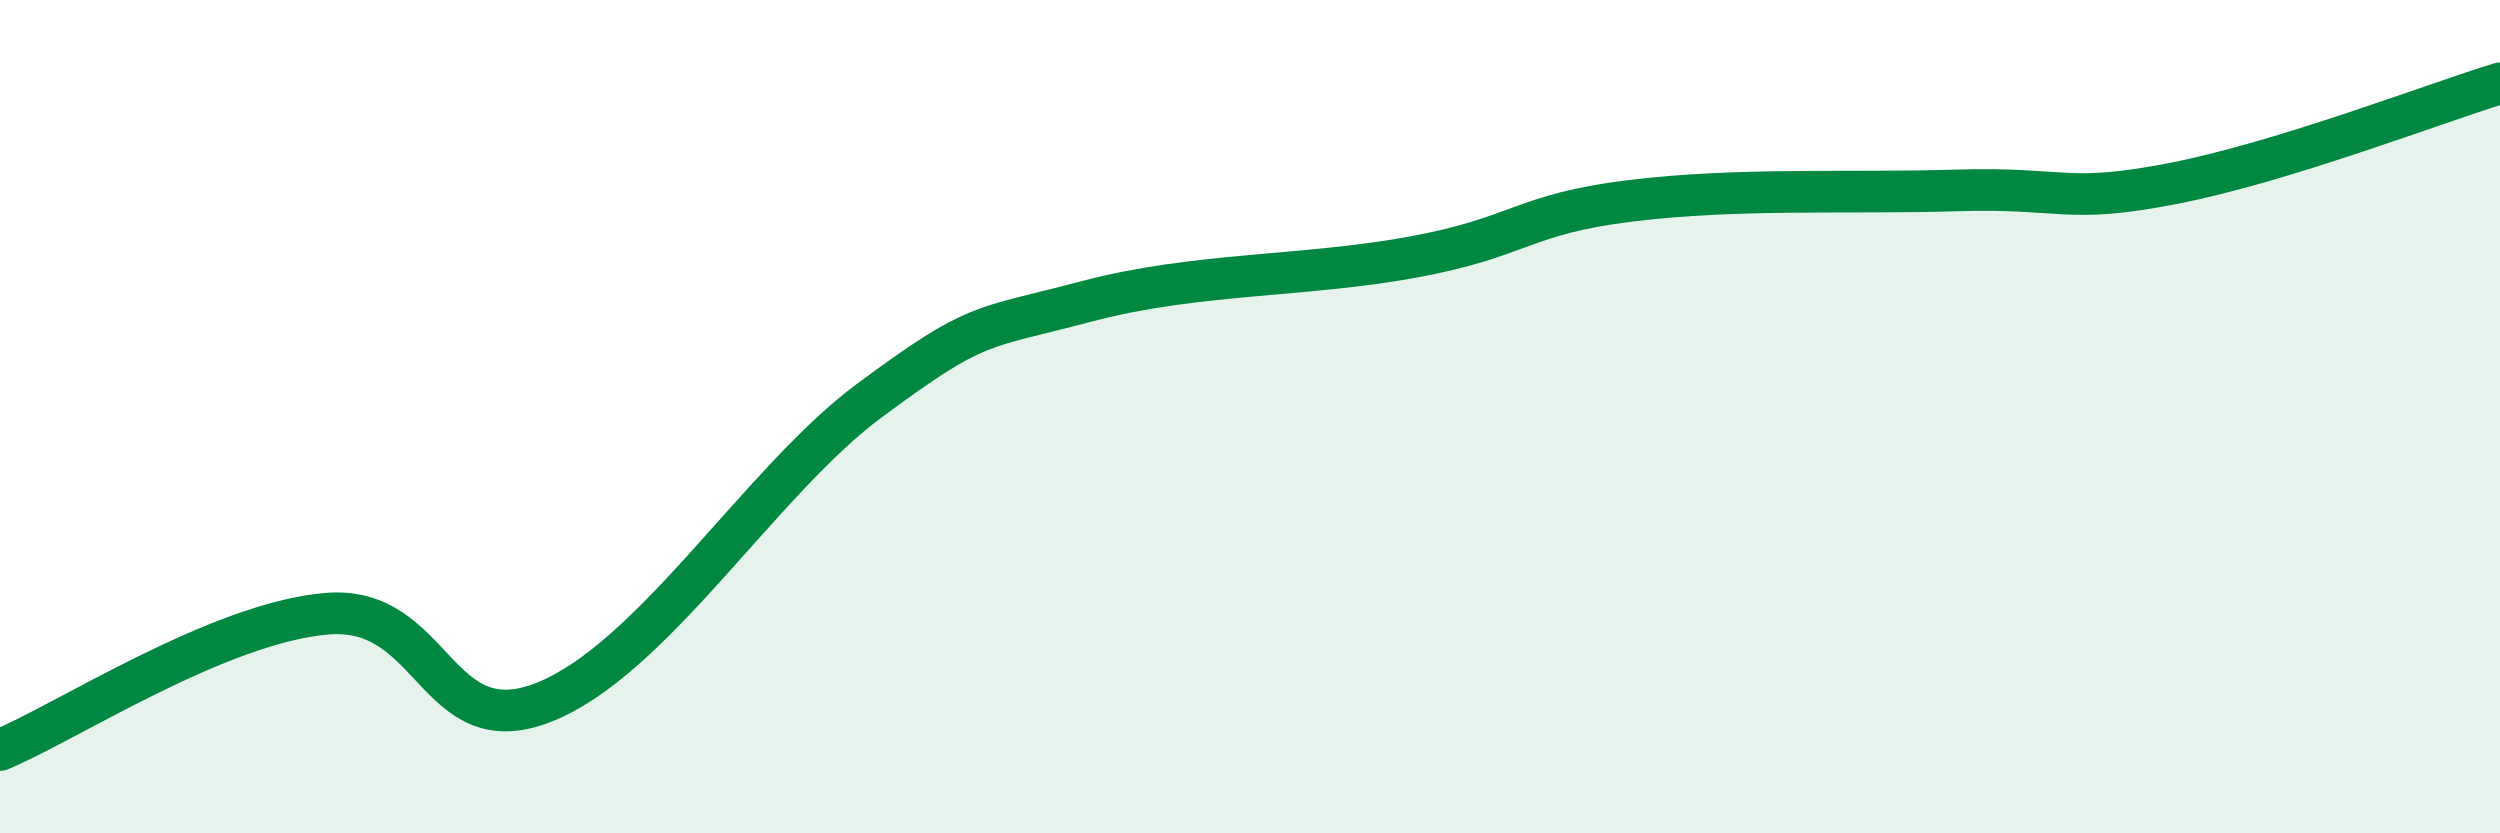
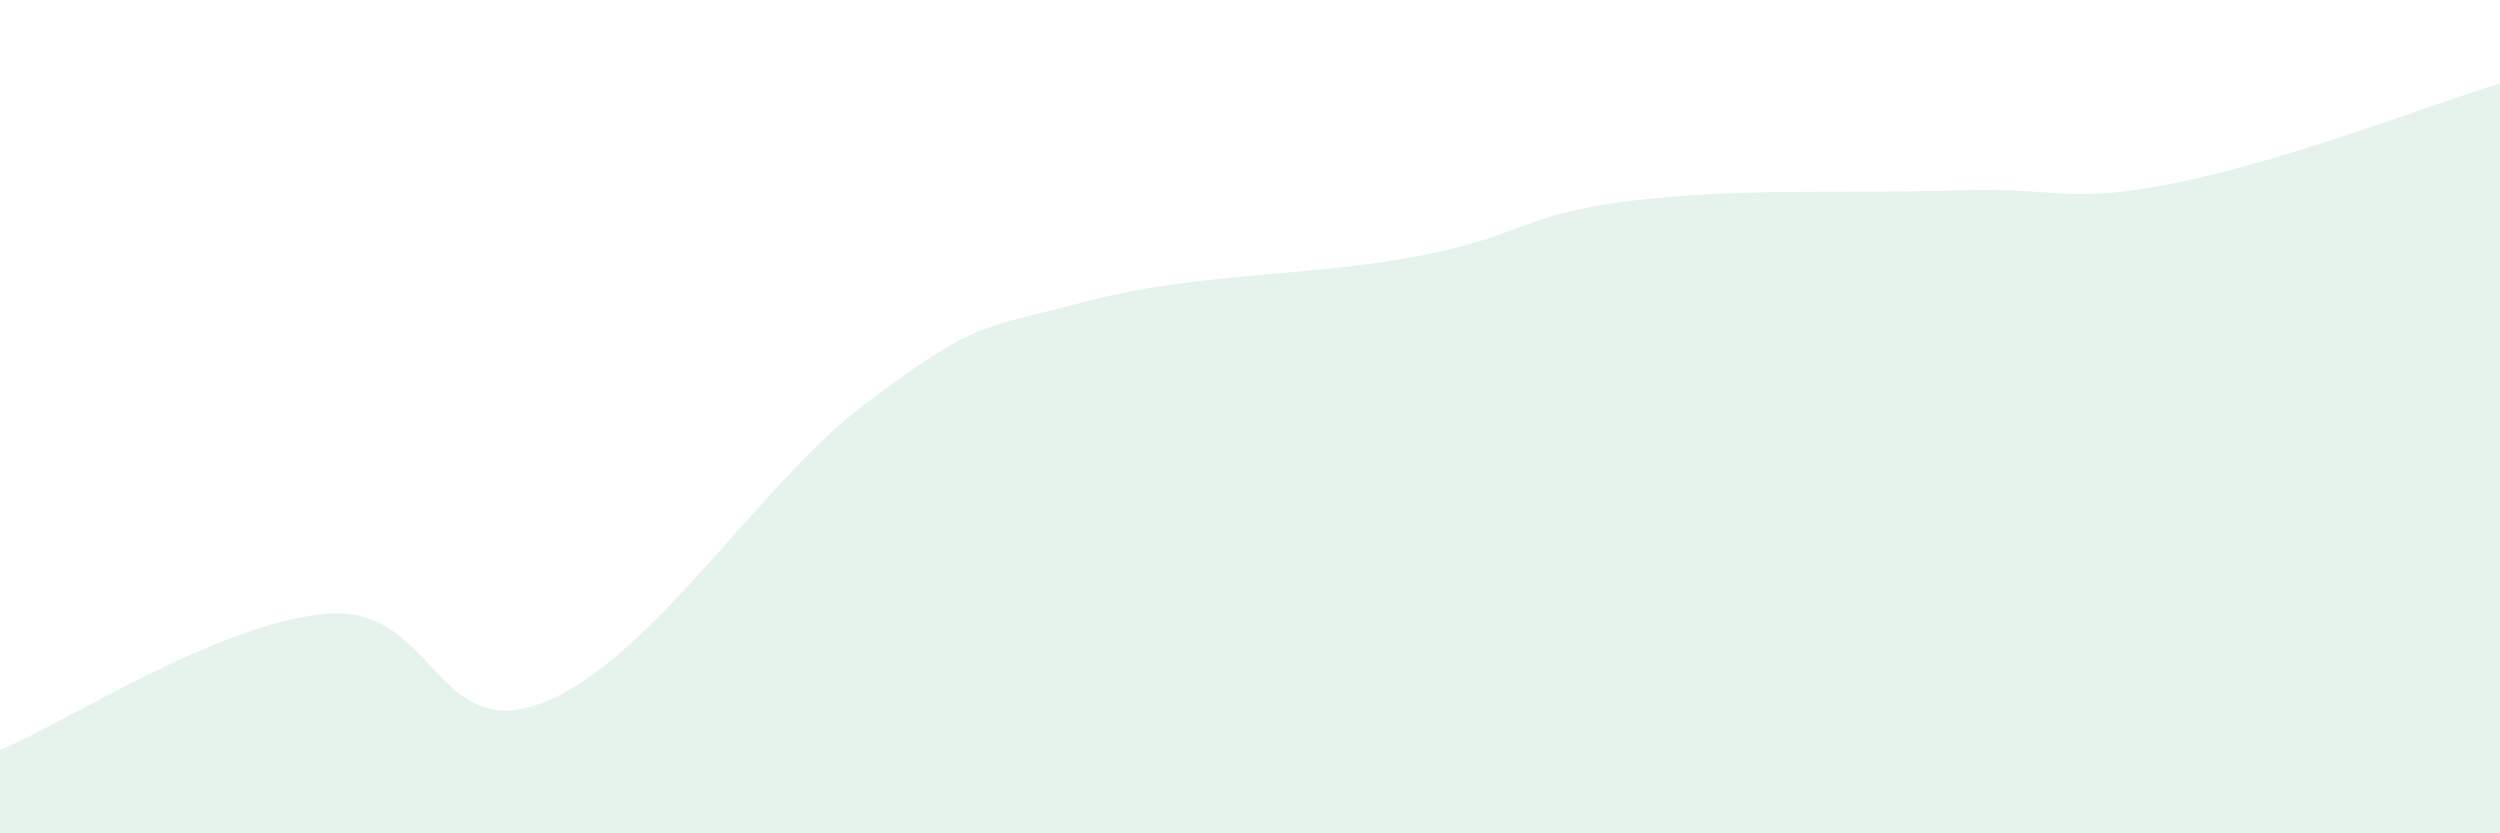
<svg xmlns="http://www.w3.org/2000/svg" width="60" height="20" viewBox="0 0 60 20">
  <path d="M 0,18 C 1.57,17.35 5.22,14.96 7.83,14.73 C 10.44,14.5 10.43,17.88 13.04,16.86 C 15.65,15.84 18.26,11.54 20.87,9.61 C 23.48,7.68 23.48,7.92 26.09,7.23 C 28.7,6.54 31.3,6.65 33.91,6.17 C 36.52,5.69 36.52,5.14 39.13,4.82 C 41.74,4.5 44.35,4.65 46.96,4.57 C 49.57,4.49 49.56,4.91 52.17,4.4 C 54.78,3.89 58.43,2.48 60,2L60 20L0 20Z" fill="#008740" opacity="0.1" stroke-linecap="round" stroke-linejoin="round" />
-   <path d="M 0,18 C 1.57,17.35 5.22,14.96 7.83,14.73 C 10.44,14.5 10.43,17.88 13.04,16.86 C 15.65,15.84 18.26,11.54 20.87,9.61 C 23.48,7.68 23.48,7.92 26.09,7.23 C 28.7,6.54 31.3,6.65 33.91,6.17 C 36.52,5.69 36.52,5.14 39.13,4.82 C 41.74,4.5 44.35,4.65 46.96,4.57 C 49.57,4.49 49.56,4.91 52.17,4.4 C 54.78,3.89 58.43,2.48 60,2" stroke="#008740" stroke-width="1" fill="none" stroke-linecap="round" stroke-linejoin="round" />
</svg>